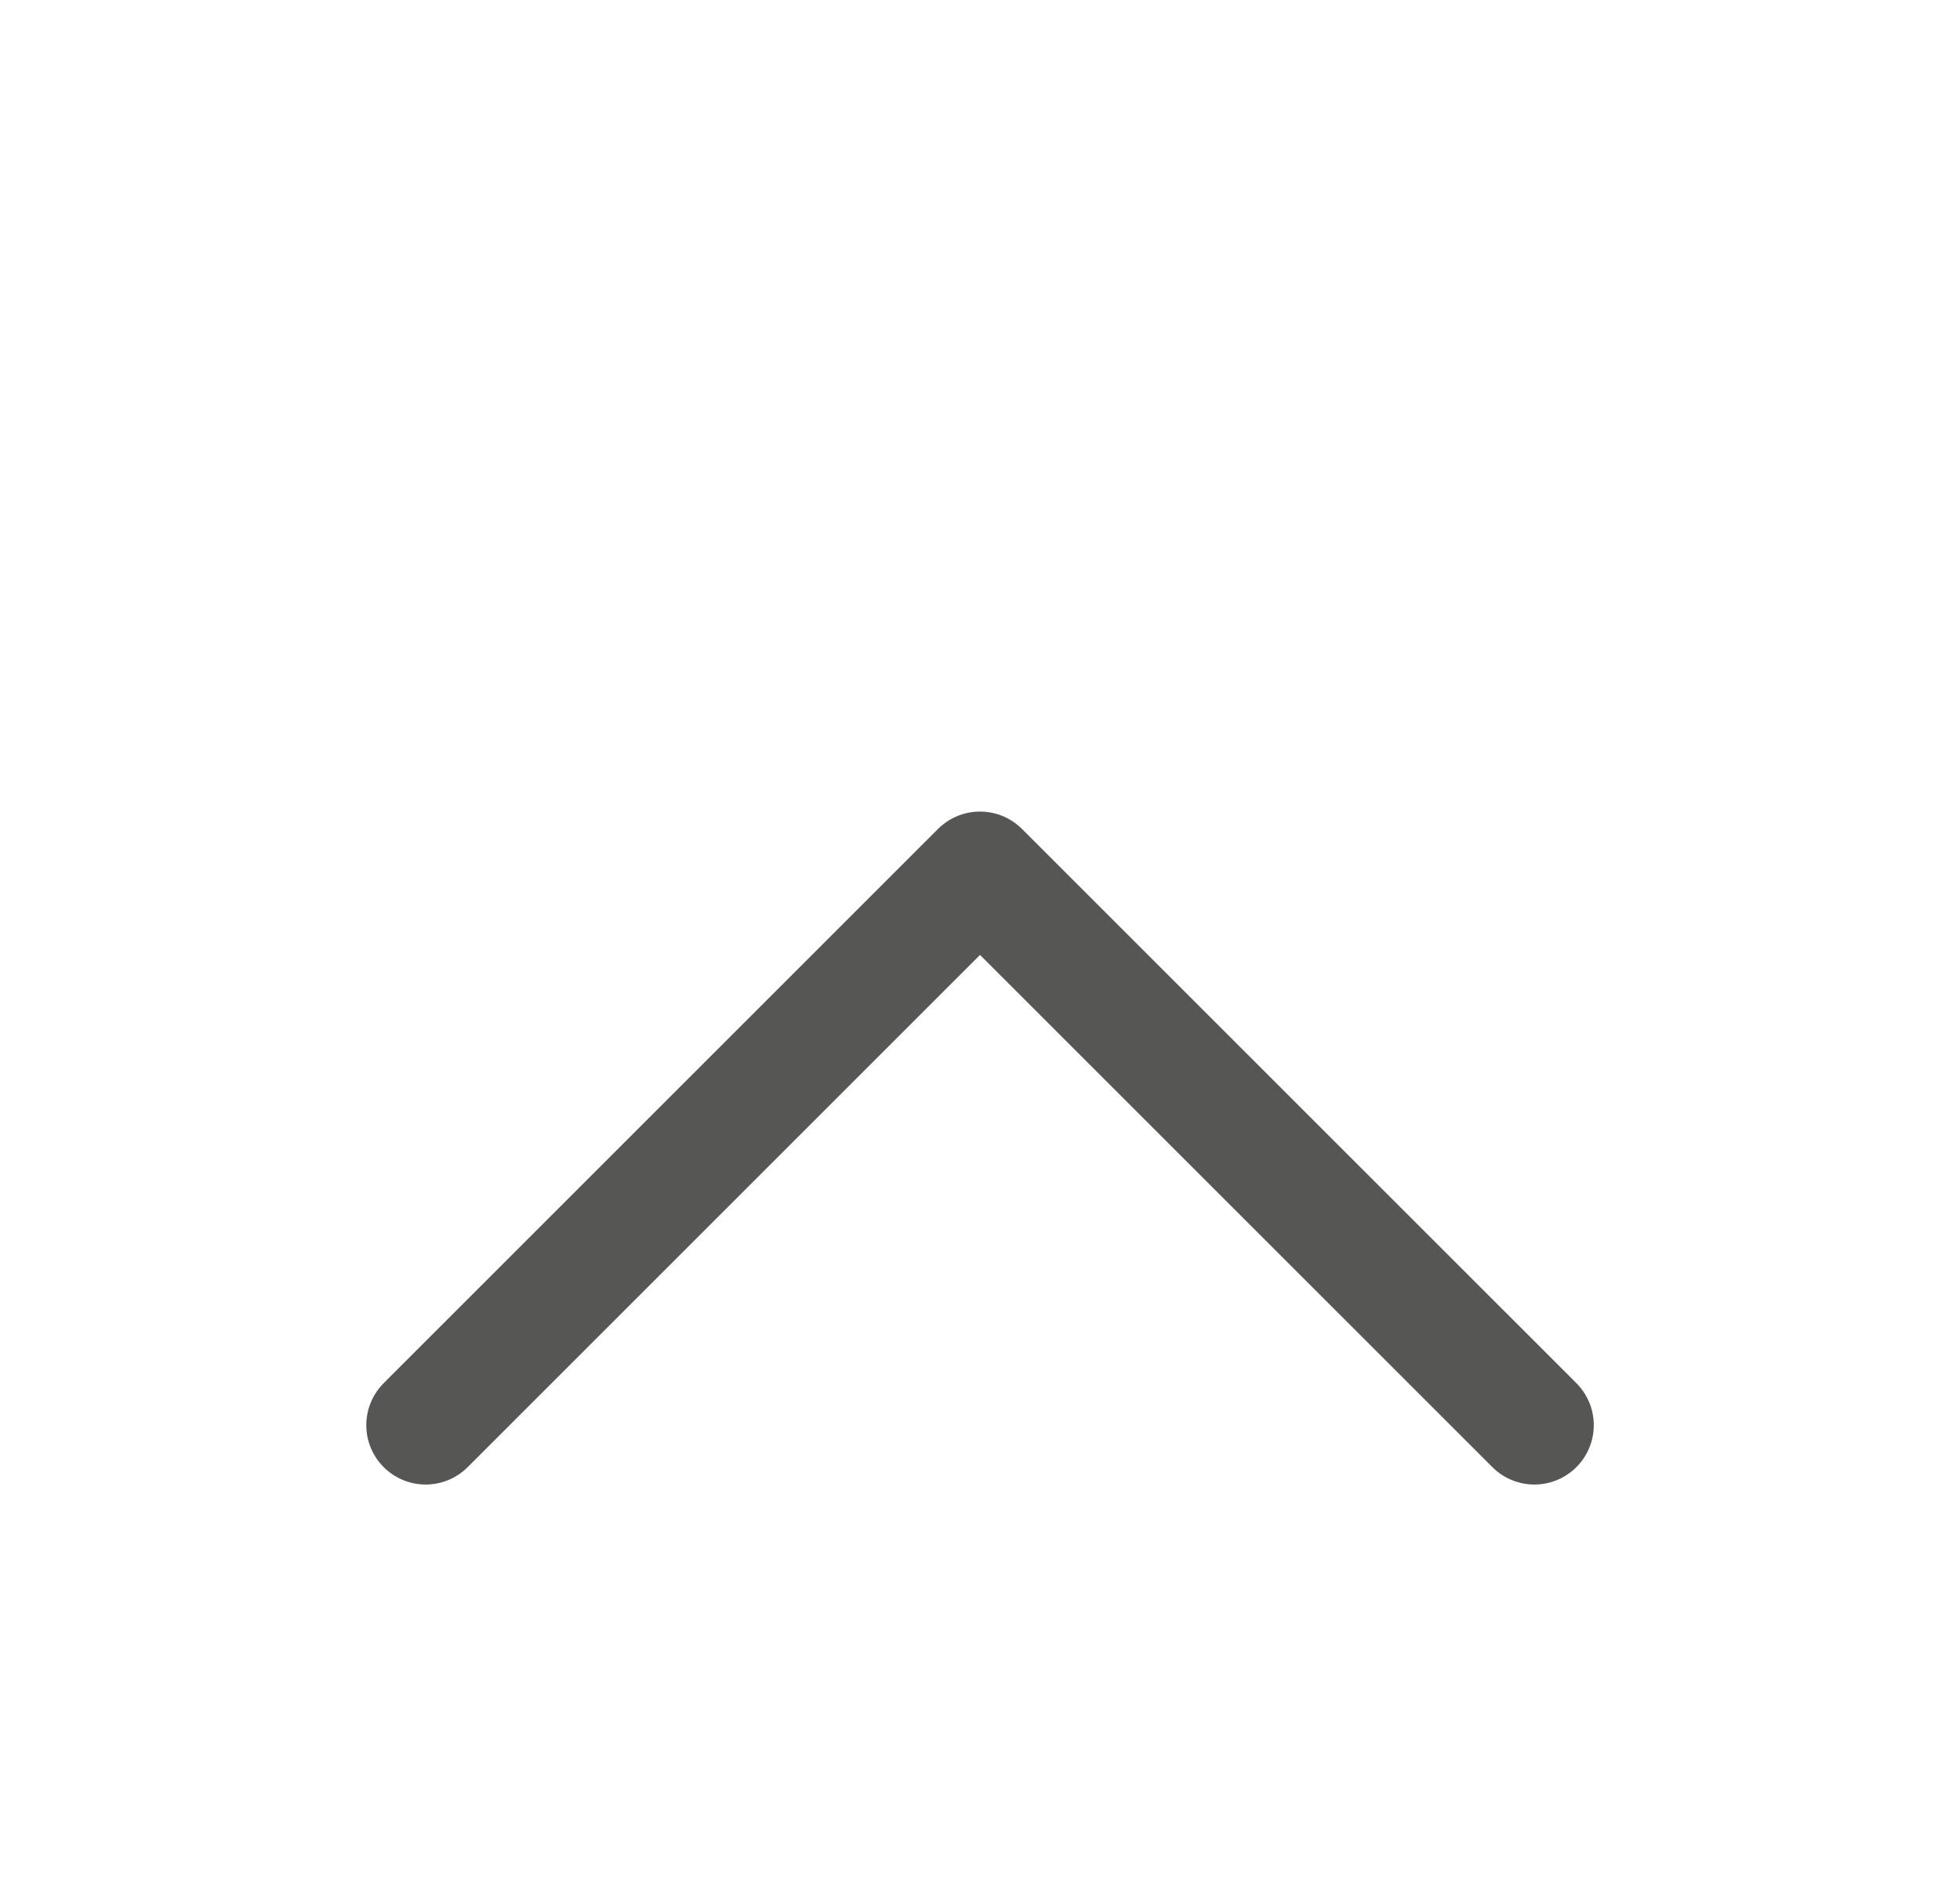
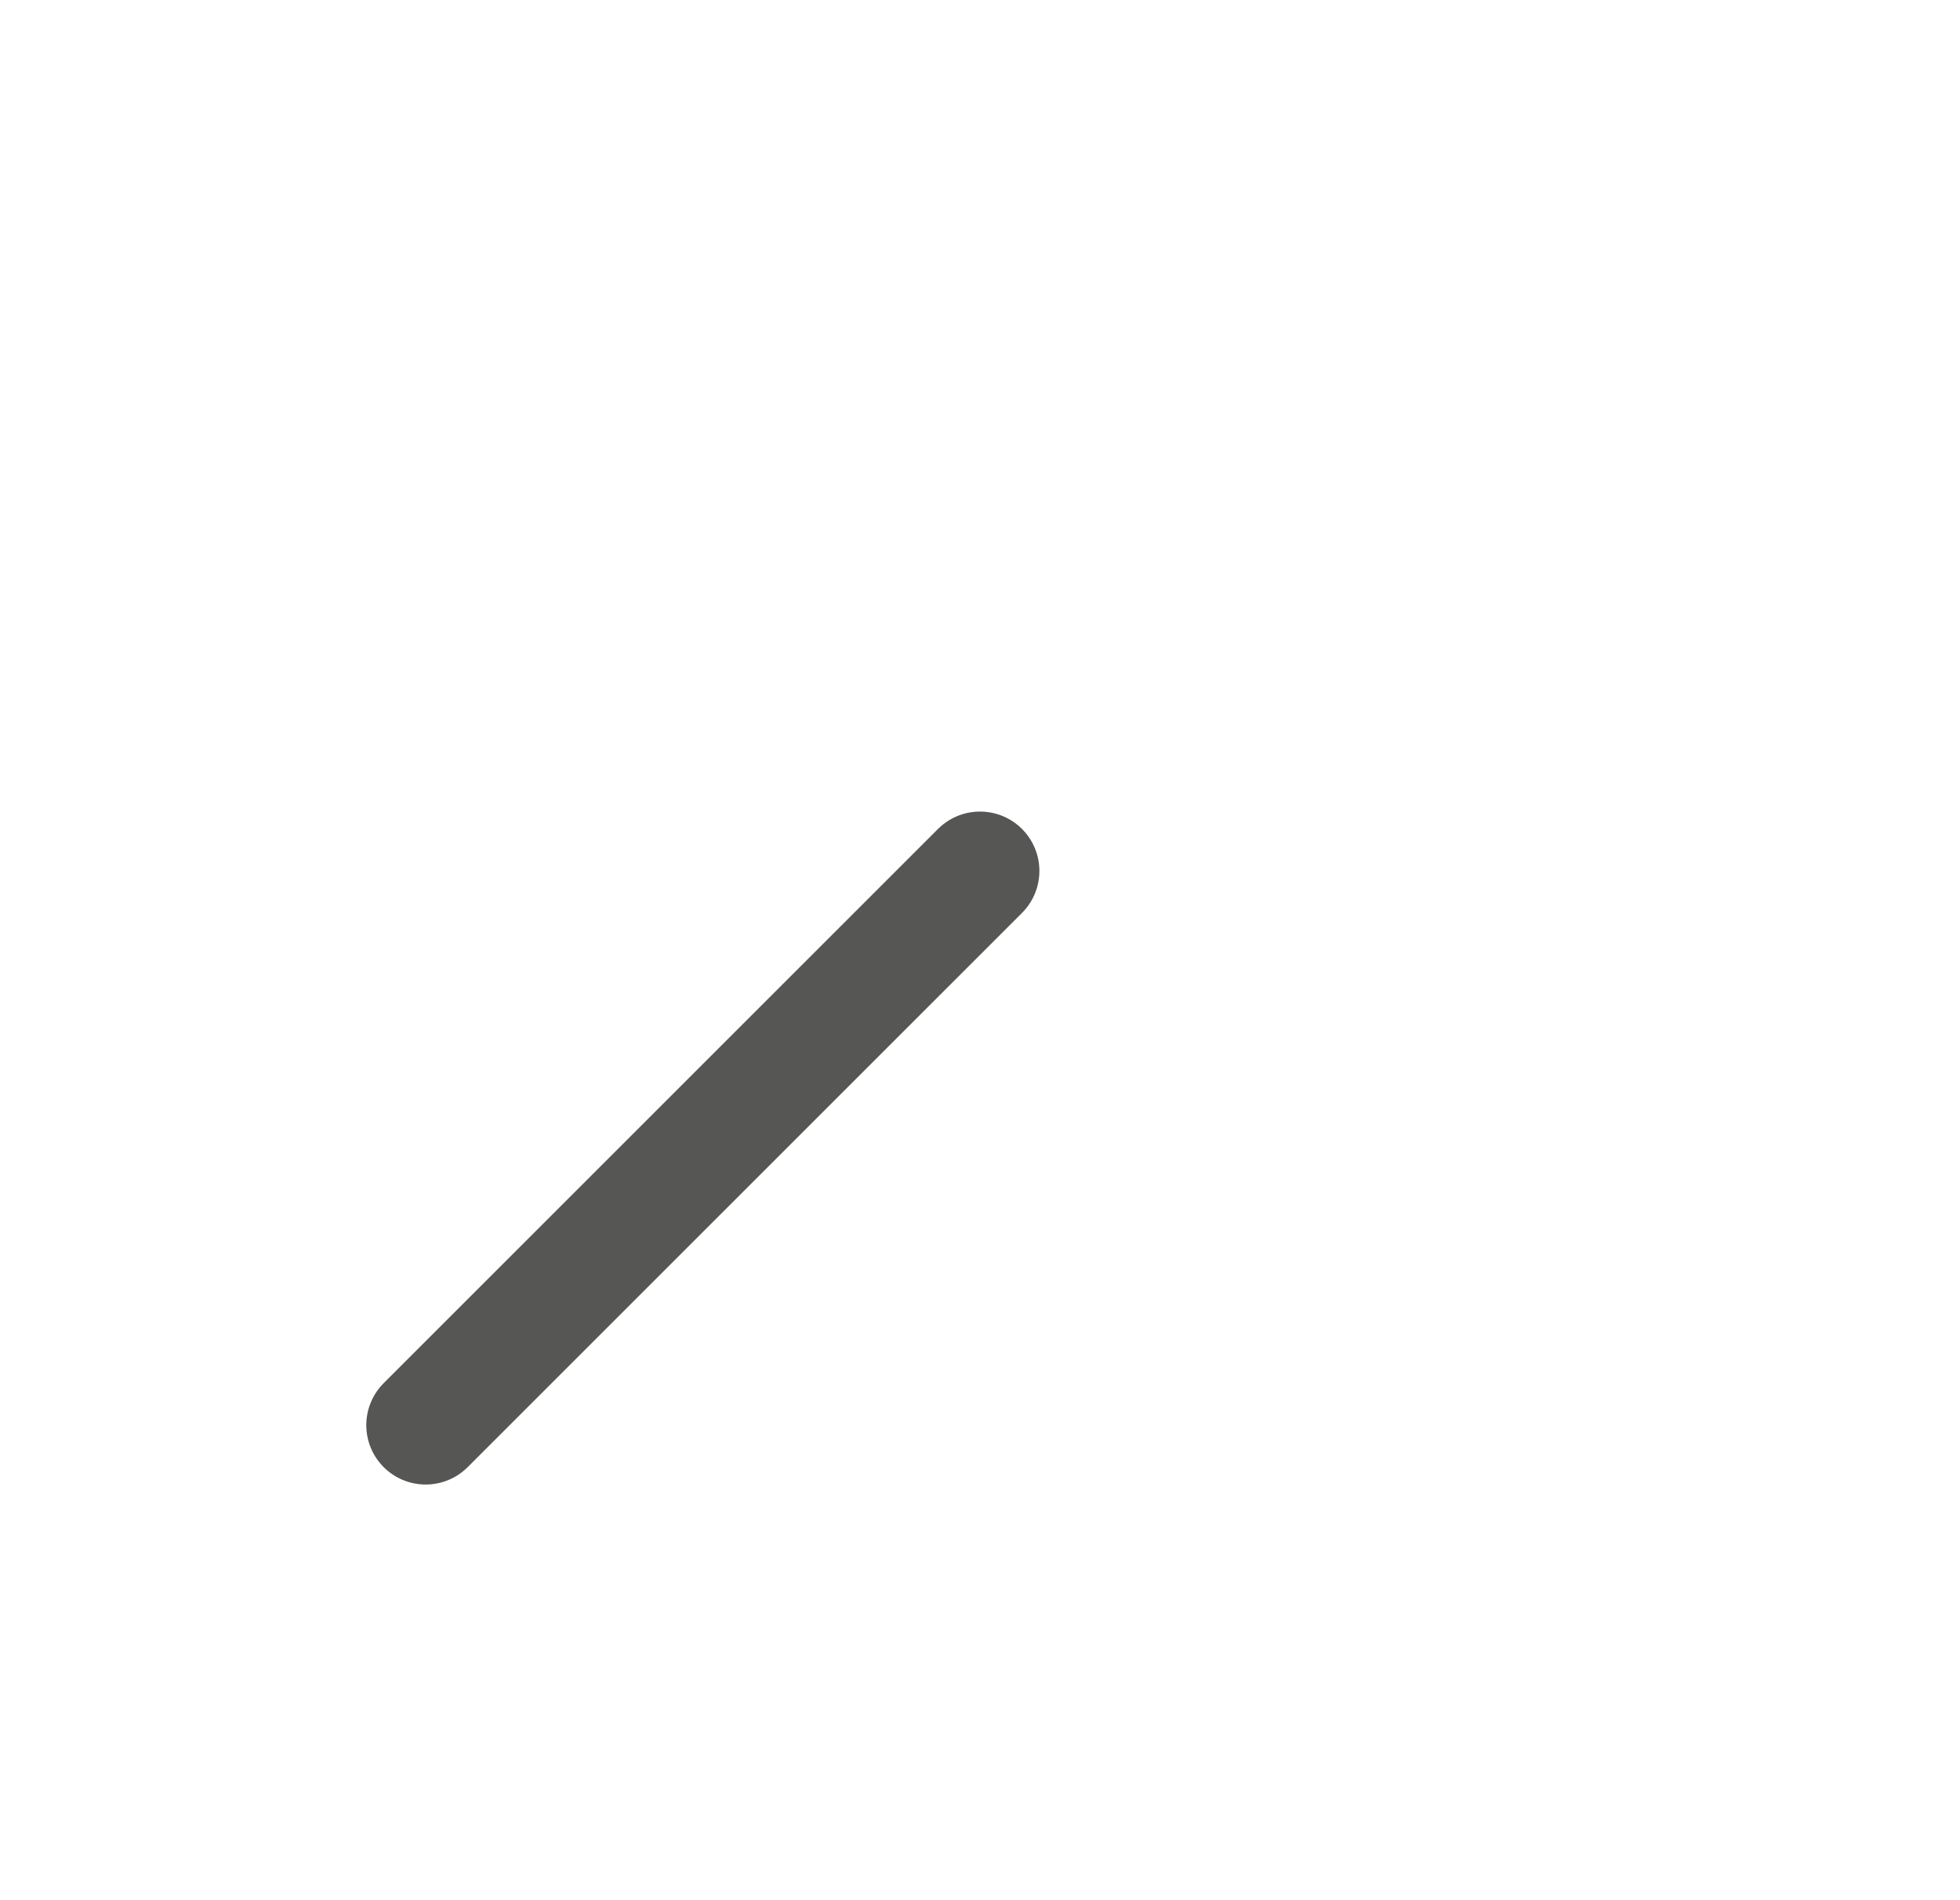
<svg xmlns="http://www.w3.org/2000/svg" width="33" height="32" viewBox="0 0 33 32" fill="none">
  <g filter="url(#filter0_d_2038_44588)">
-     <path d="M7.167 20L16.5 10.667L25.834 20" stroke="#565655" stroke-width="2" stroke-linecap="round" stroke-linejoin="round" />
+     <path d="M7.167 20L16.5 10.667" stroke="#565655" stroke-width="2" stroke-linecap="round" stroke-linejoin="round" />
  </g>
  <defs>
    <filter id="filter0_d_2038_44588" x="-3.5" y="0" width="40" height="40" filterUnits="userSpaceOnUse" color-interpolation-filters="sRGB">
      <feFlood flood-opacity="0" result="BackgroundImageFix" />
      <feColorMatrix in="SourceAlpha" type="matrix" values="0 0 0 0 0 0 0 0 0 0 0 0 0 0 0 0 0 0 127 0" result="hardAlpha" />
      <feOffset dy="4" />
      <feGaussianBlur stdDeviation="2" />
      <feComposite in2="hardAlpha" operator="out" />
      <feColorMatrix type="matrix" values="0 0 0 0 0 0 0 0 0 0 0 0 0 0 0 0 0 0 0.25 0" />
      <feBlend mode="normal" in2="BackgroundImageFix" result="effect1_dropShadow_2038_44588" />
      <feBlend mode="normal" in="SourceGraphic" in2="effect1_dropShadow_2038_44588" result="shape" />
    </filter>
  </defs>
</svg>